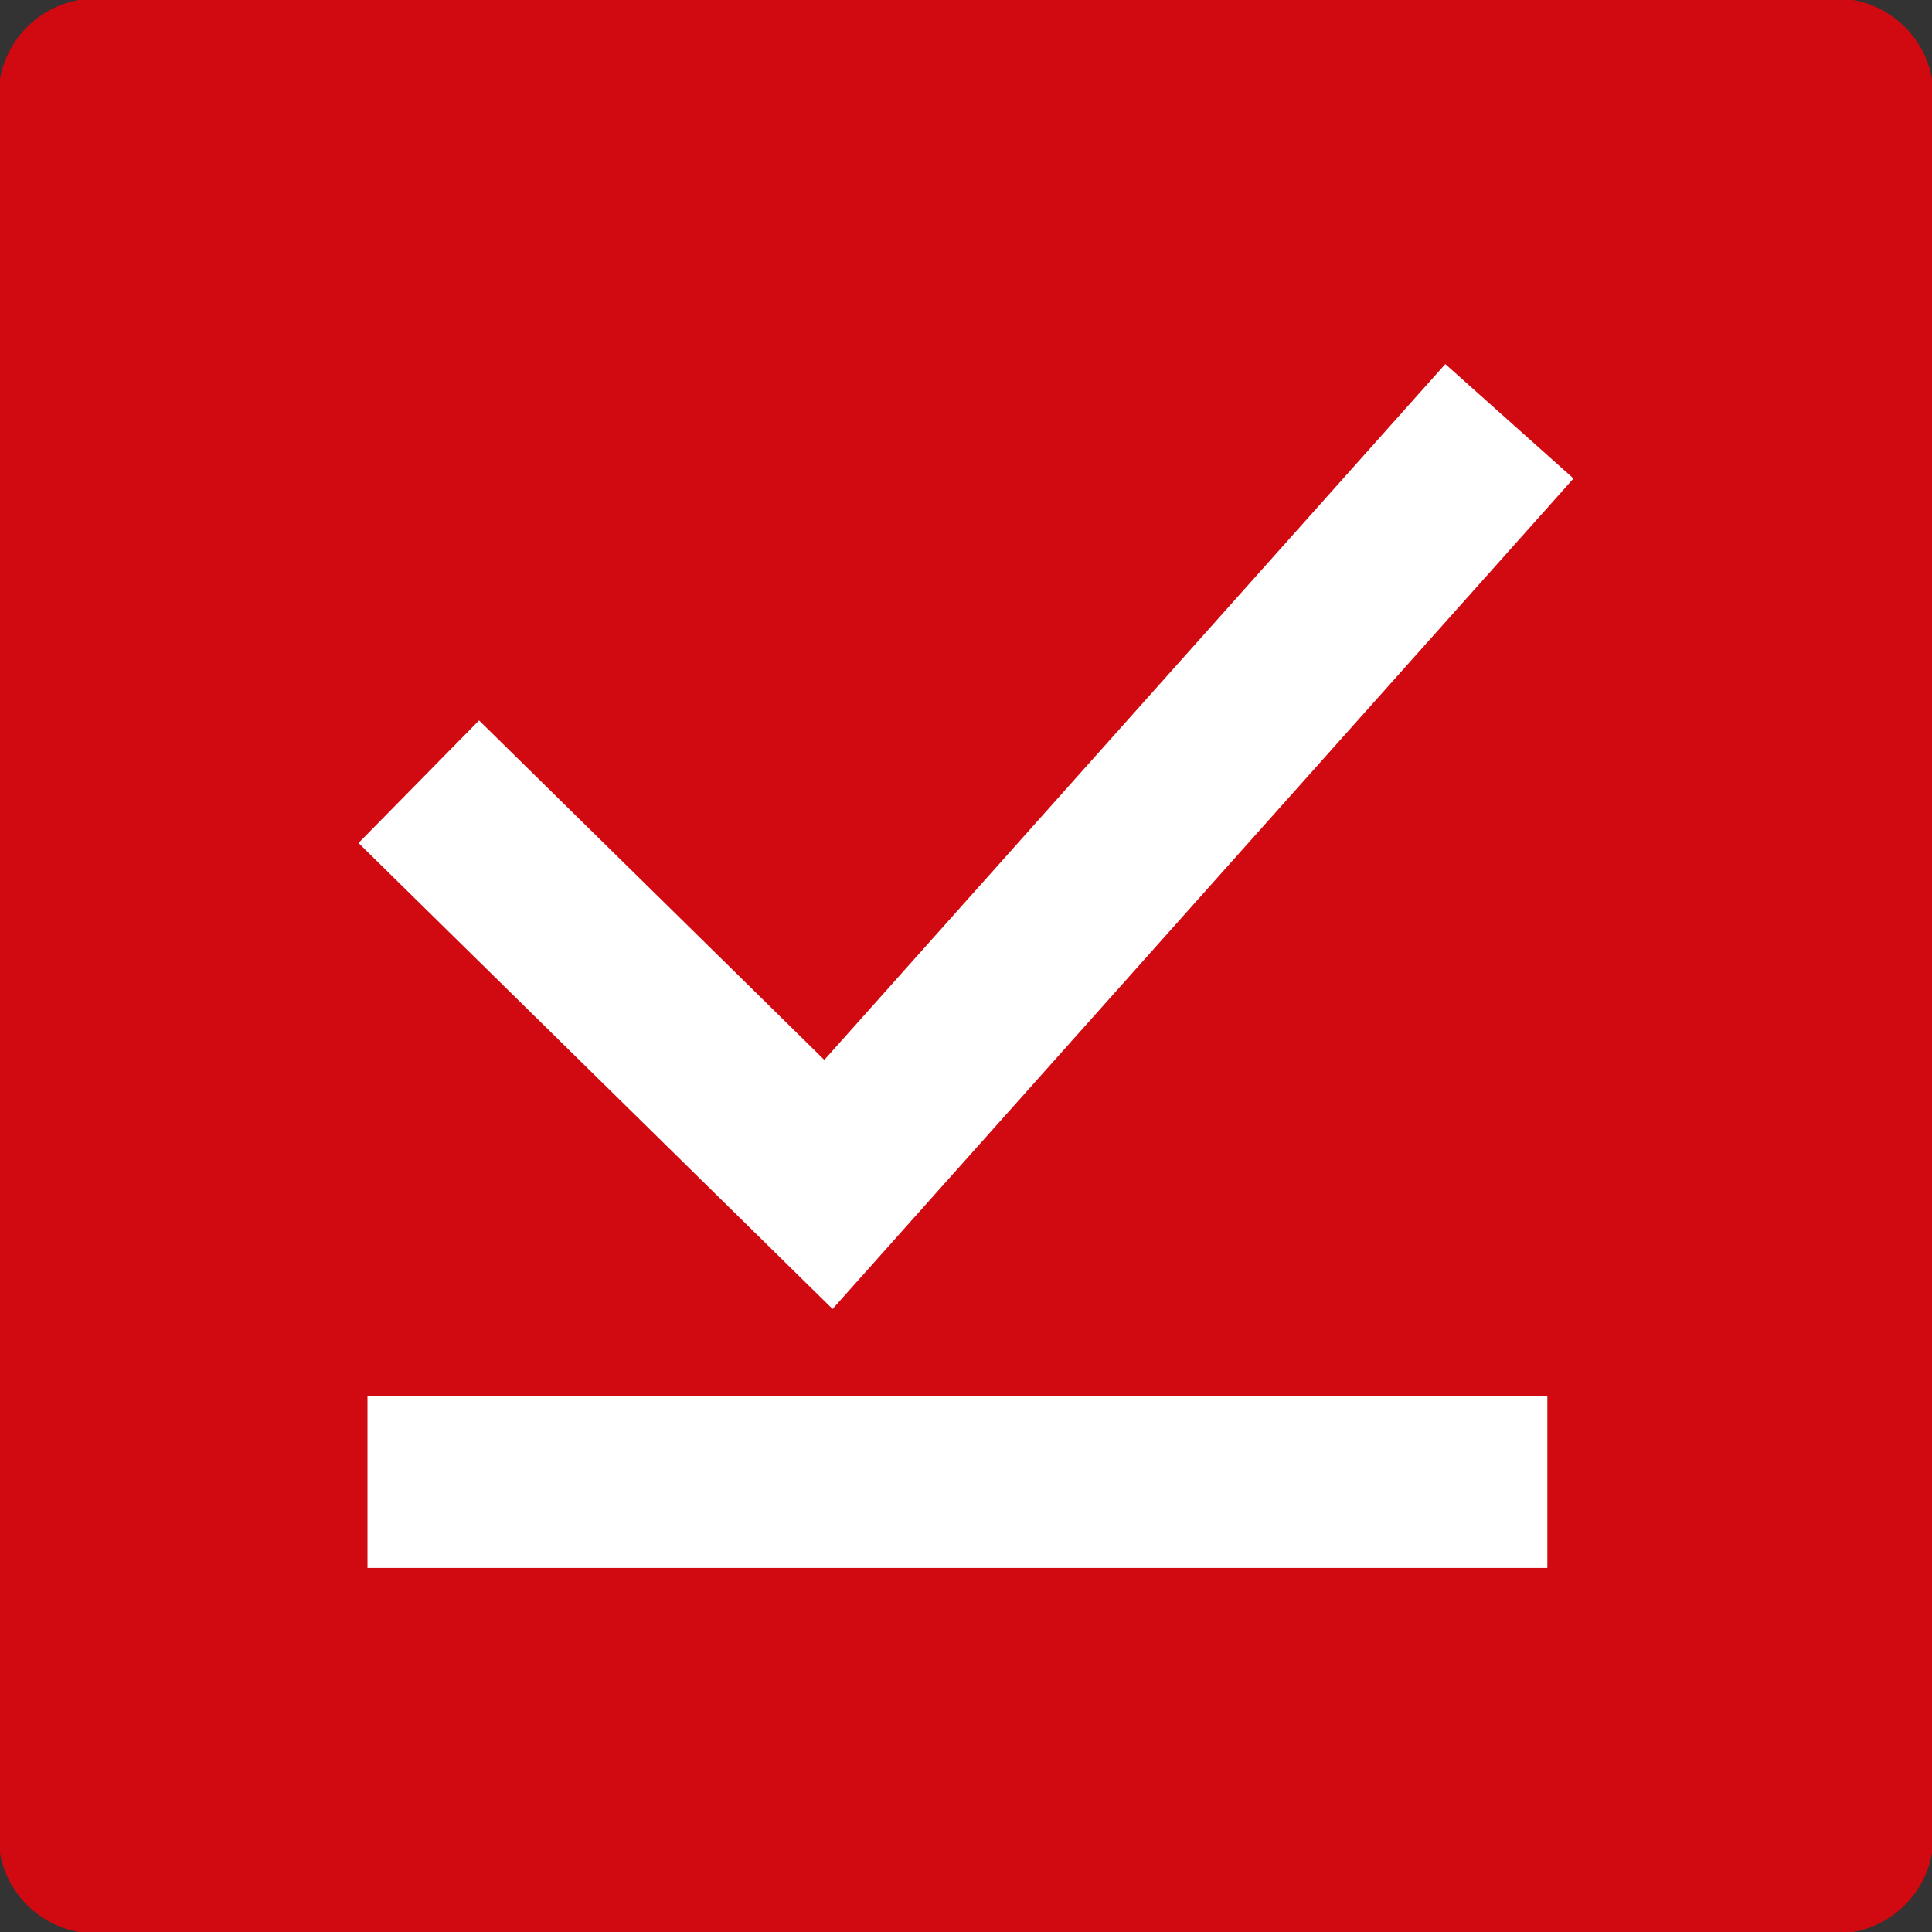
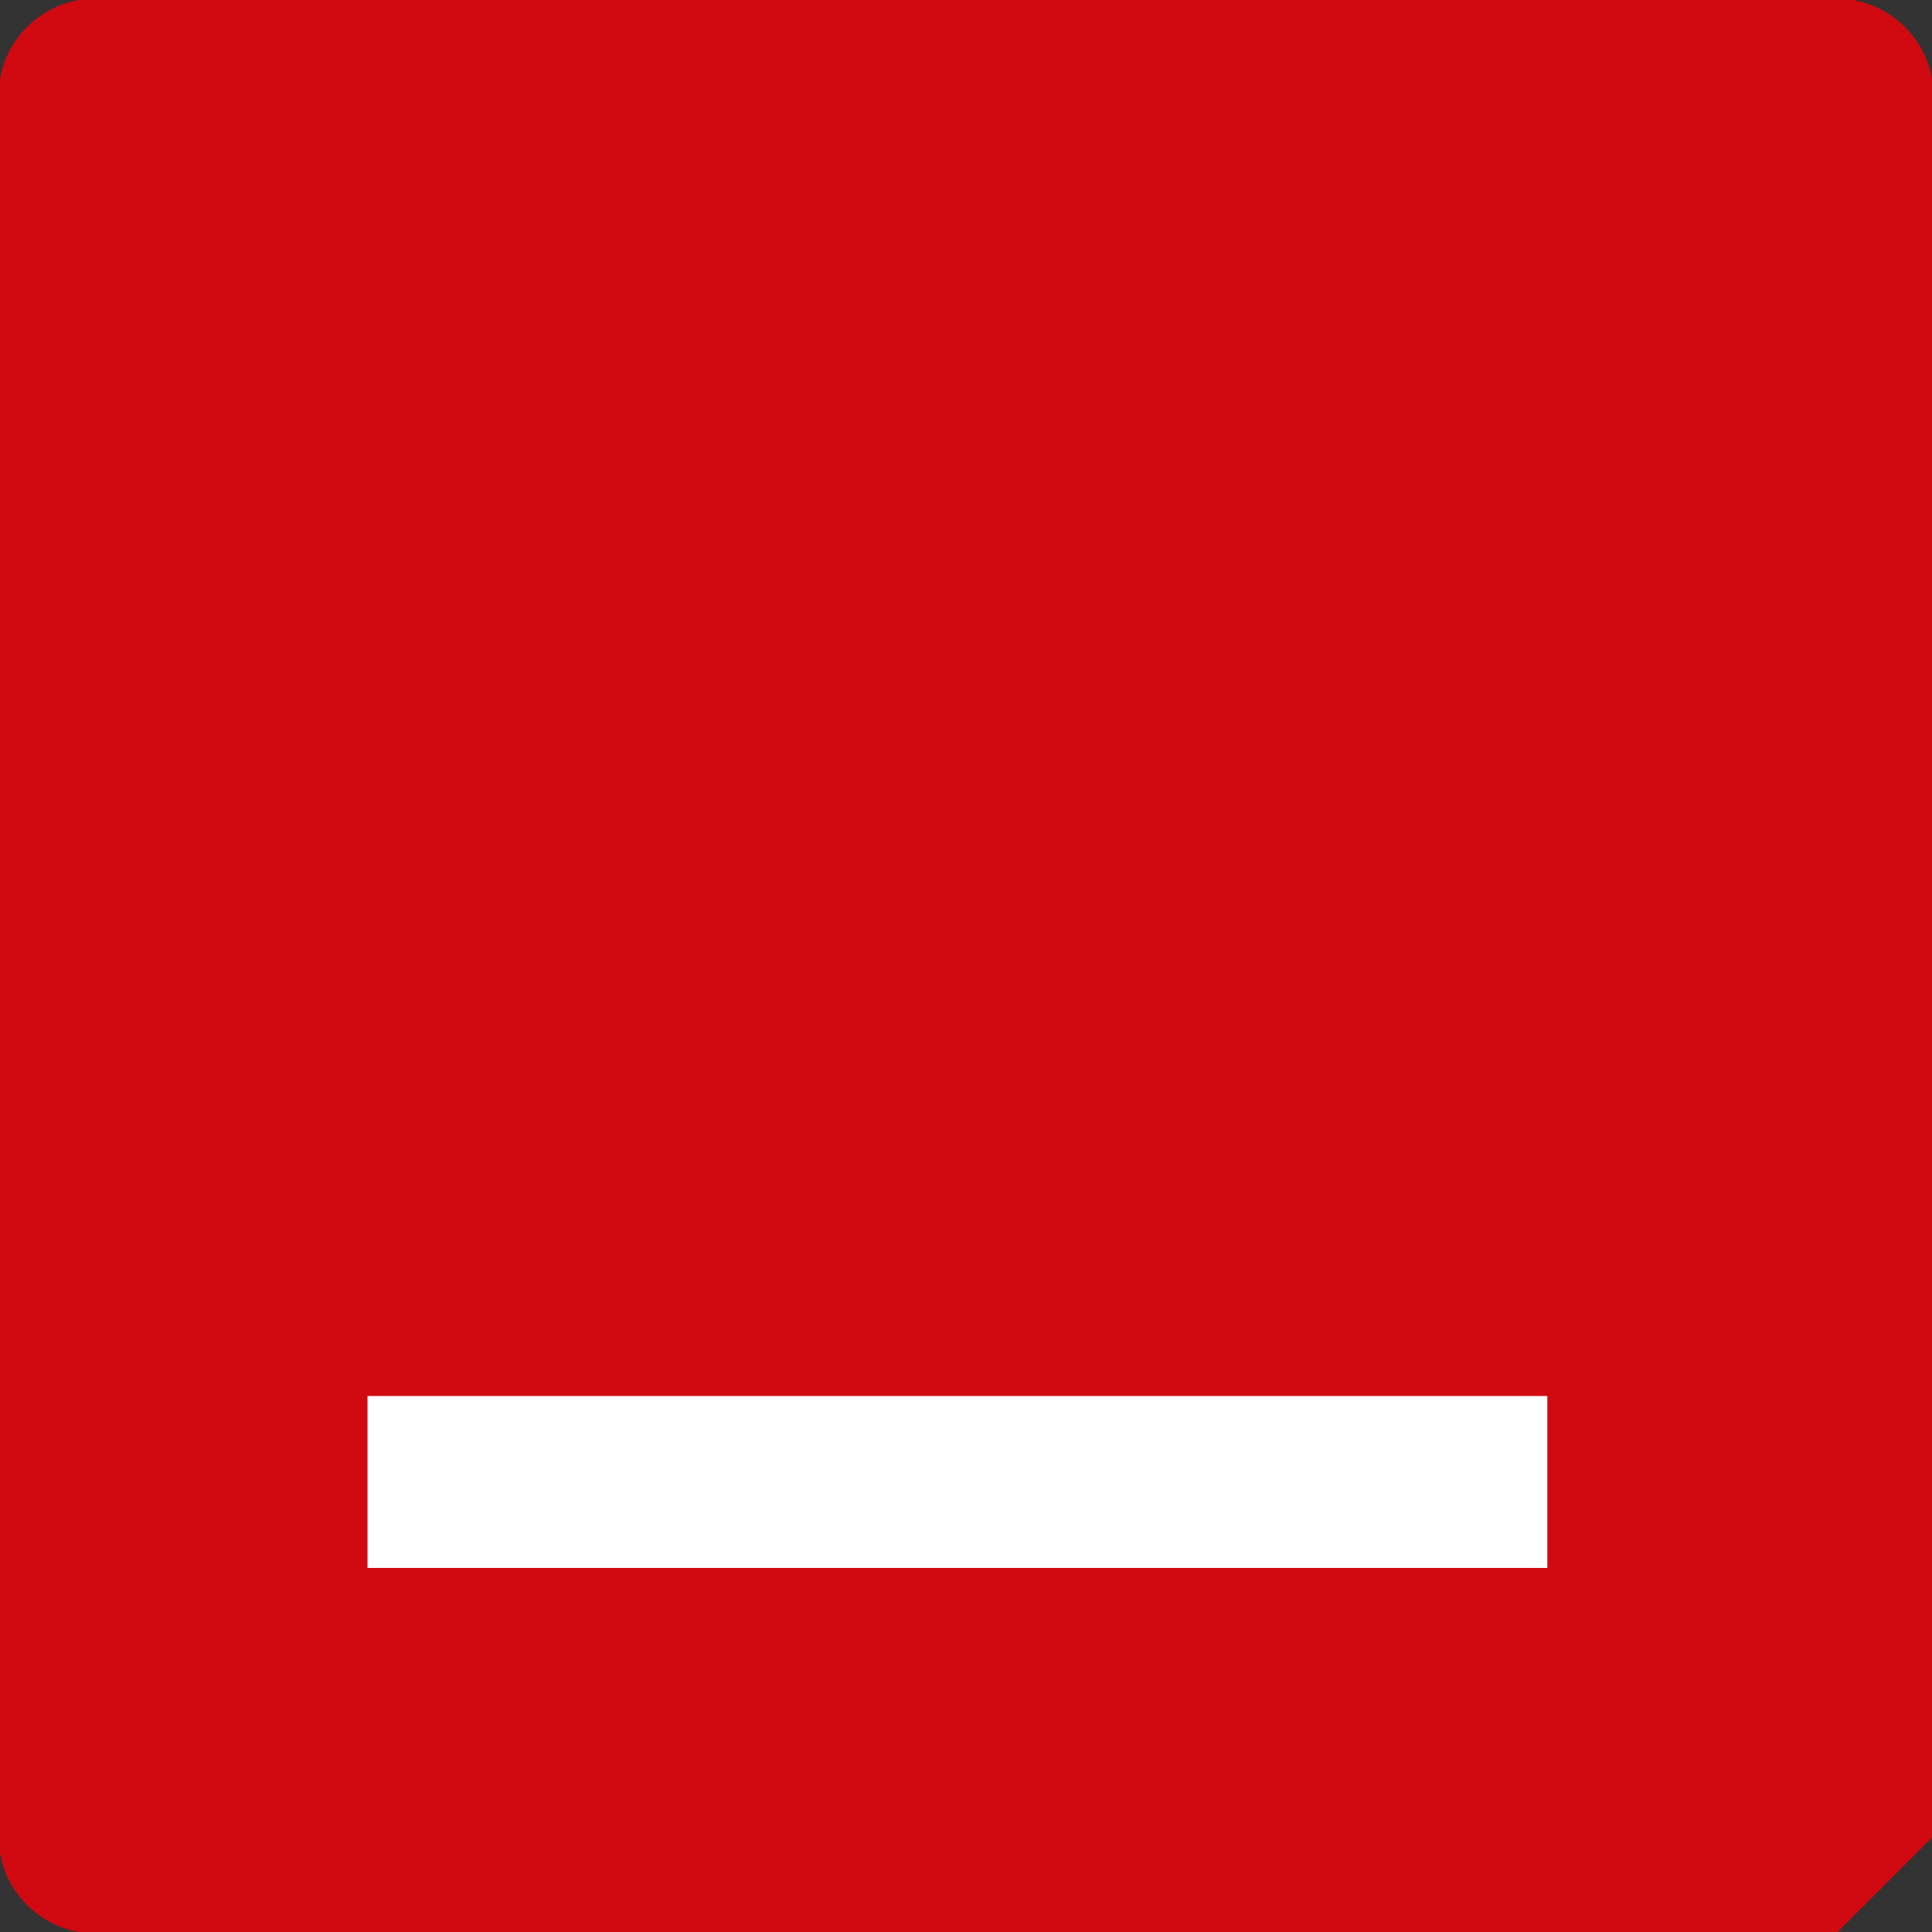
<svg xmlns="http://www.w3.org/2000/svg" version="1.1" id="Vrstva_1" x="0px" y="0px" width="100px" height="100px" viewBox="0 0 100 100" enable-background="new 0 0 100 100" xml:space="preserve">
  <rect x="0" y="0" width="100" height="100" fill="#333333" stroke="none" />
-   <path fill="#D10A11" d="M95.033,100.078H4.967c-2.789,0-5.045-2.258-5.045-5.045V4.966c0-2.786,2.257-5.044,5.045-5.044h90.066  c2.785,0,5.045,2.258,5.045,5.044v90.067C100.078,97.82,97.818,100.078,95.033,100.078" />
+   <path fill="#D10A11" d="M95.033,100.078H4.967c-2.789,0-5.045-2.258-5.045-5.045V4.966c0-2.786,2.257-5.044,5.045-5.044h90.066  c2.785,0,5.045,2.258,5.045,5.044v90.067" />
  <g>
-     <polygon fill="#FFFFFF" points="43.093,67.753 18.556,43.634 24.796,37.289 42.667,54.86 74.809,18.844 81.444,24.767  " />
    <polyline fill="#FFFFFF" points="19.021,81.156 19.021,72.257 80.091,72.257 80.091,81.156  " />
  </g>
</svg>